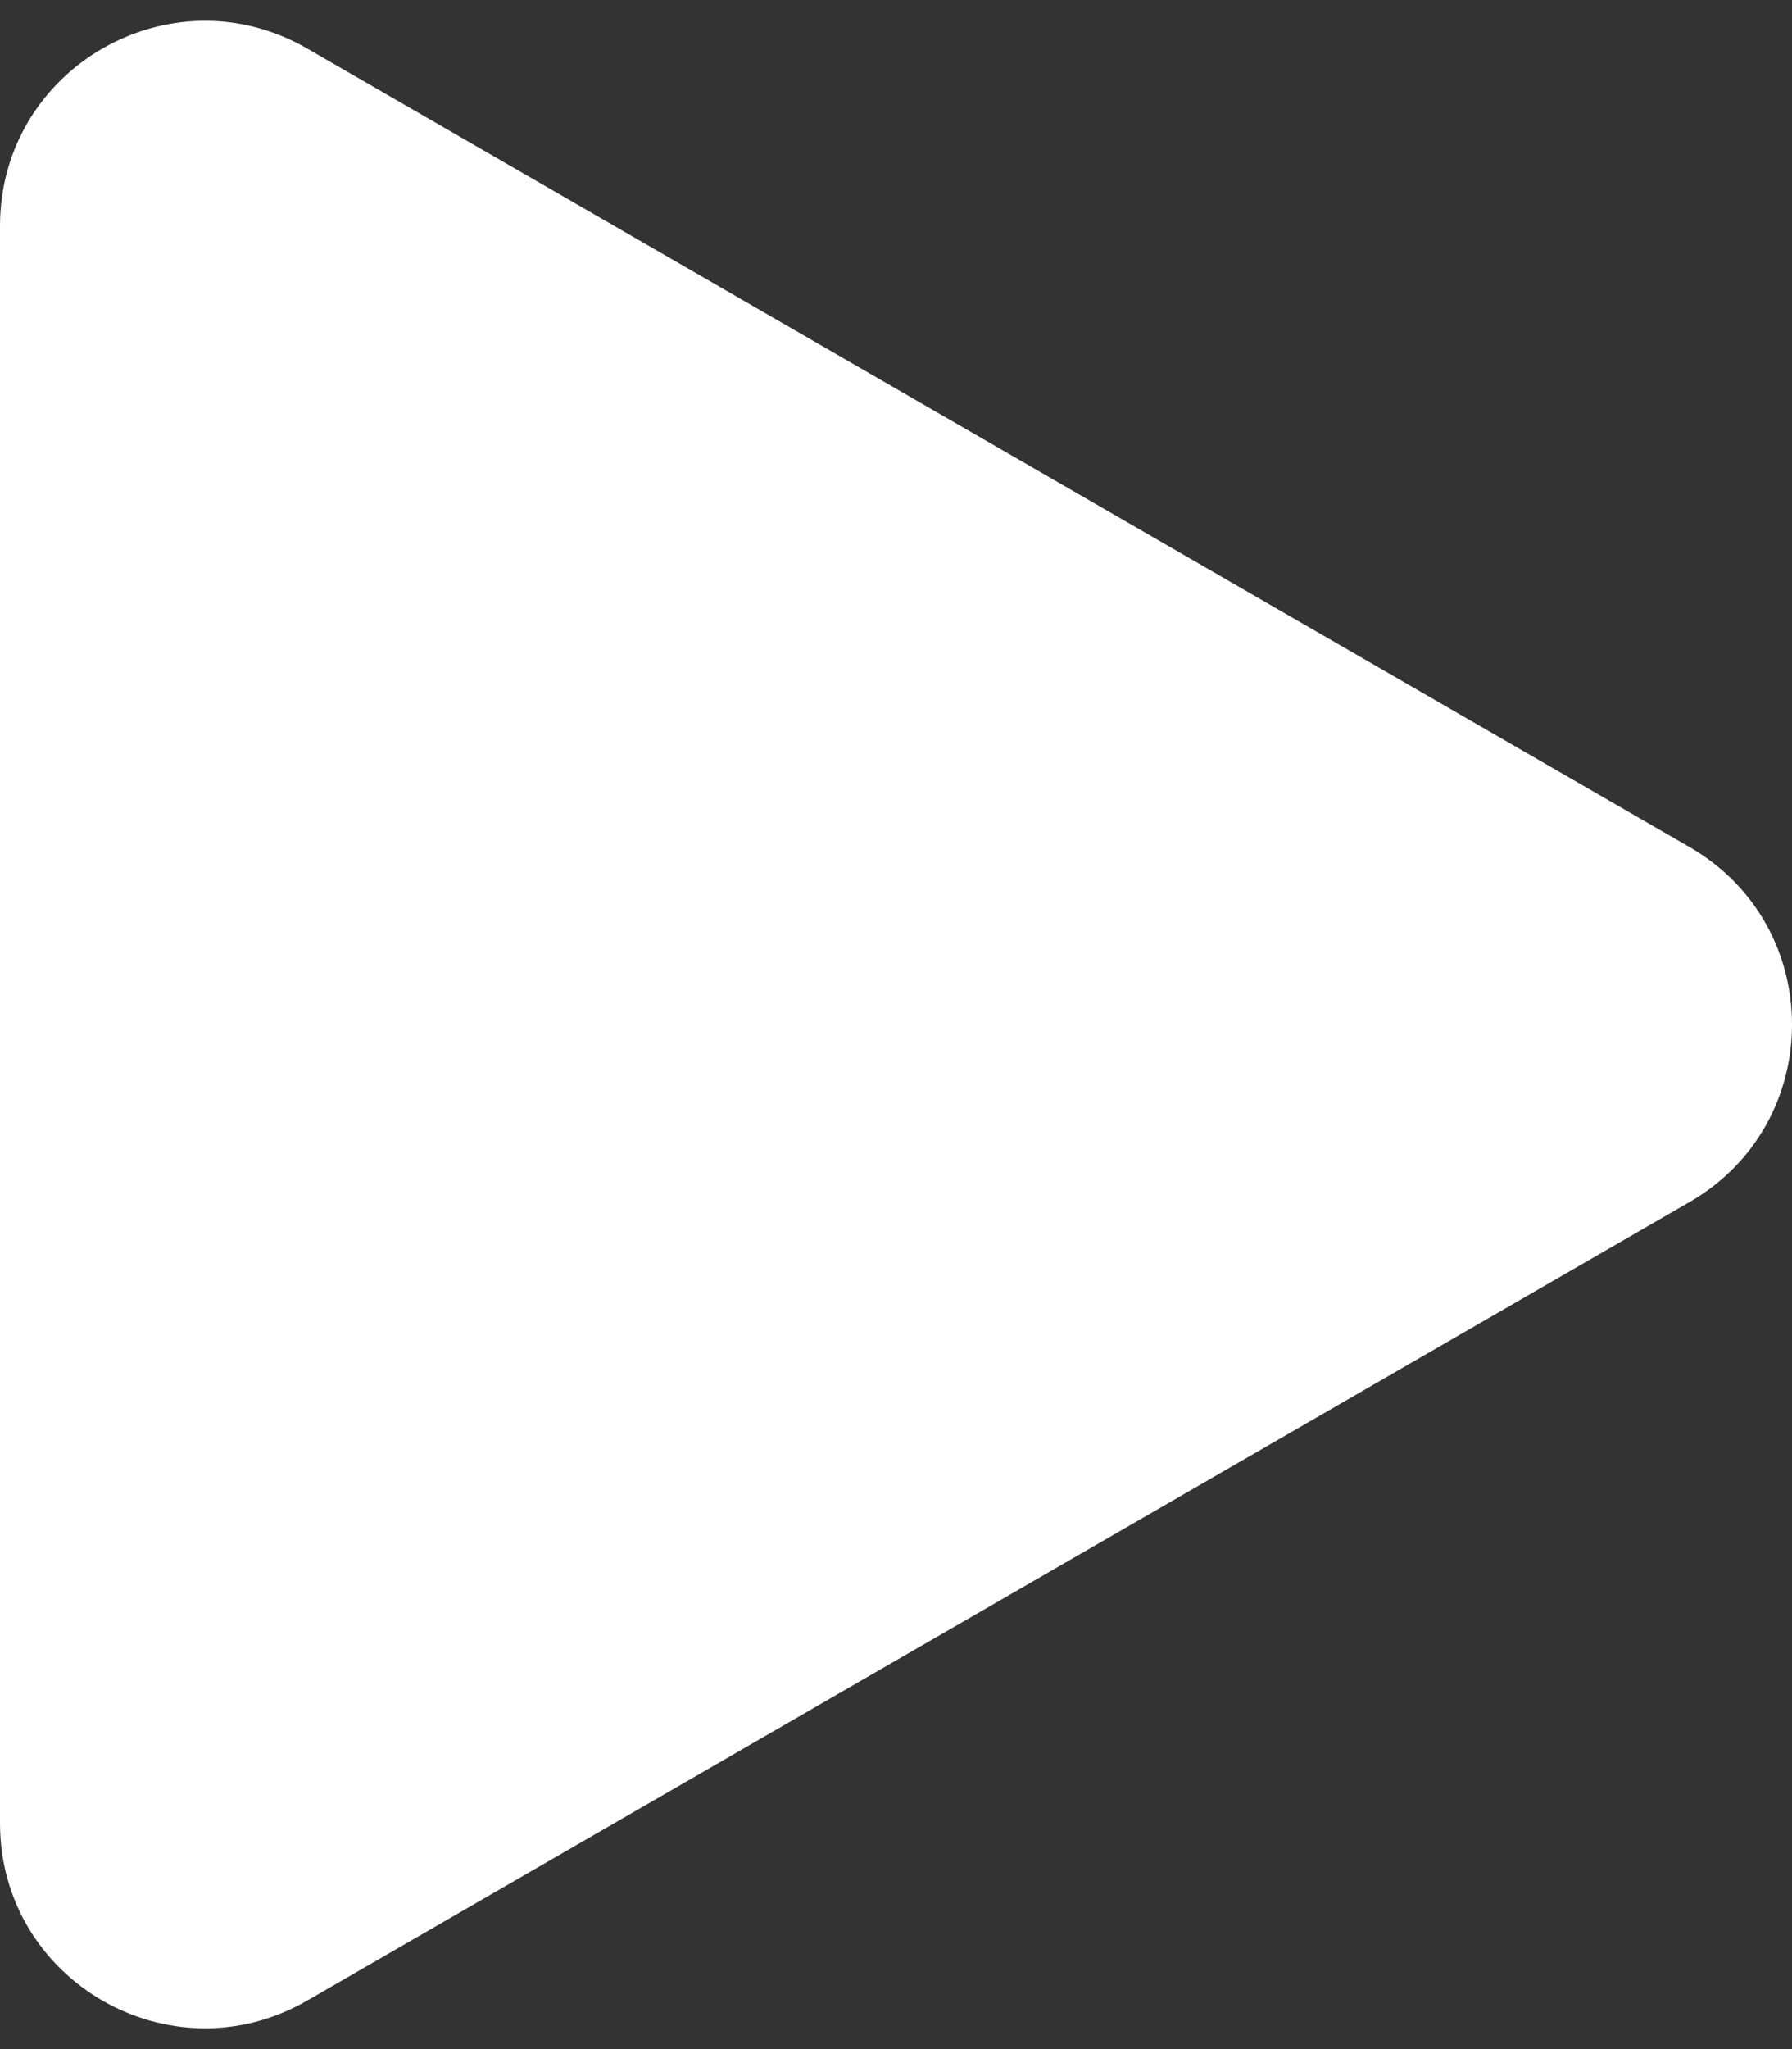
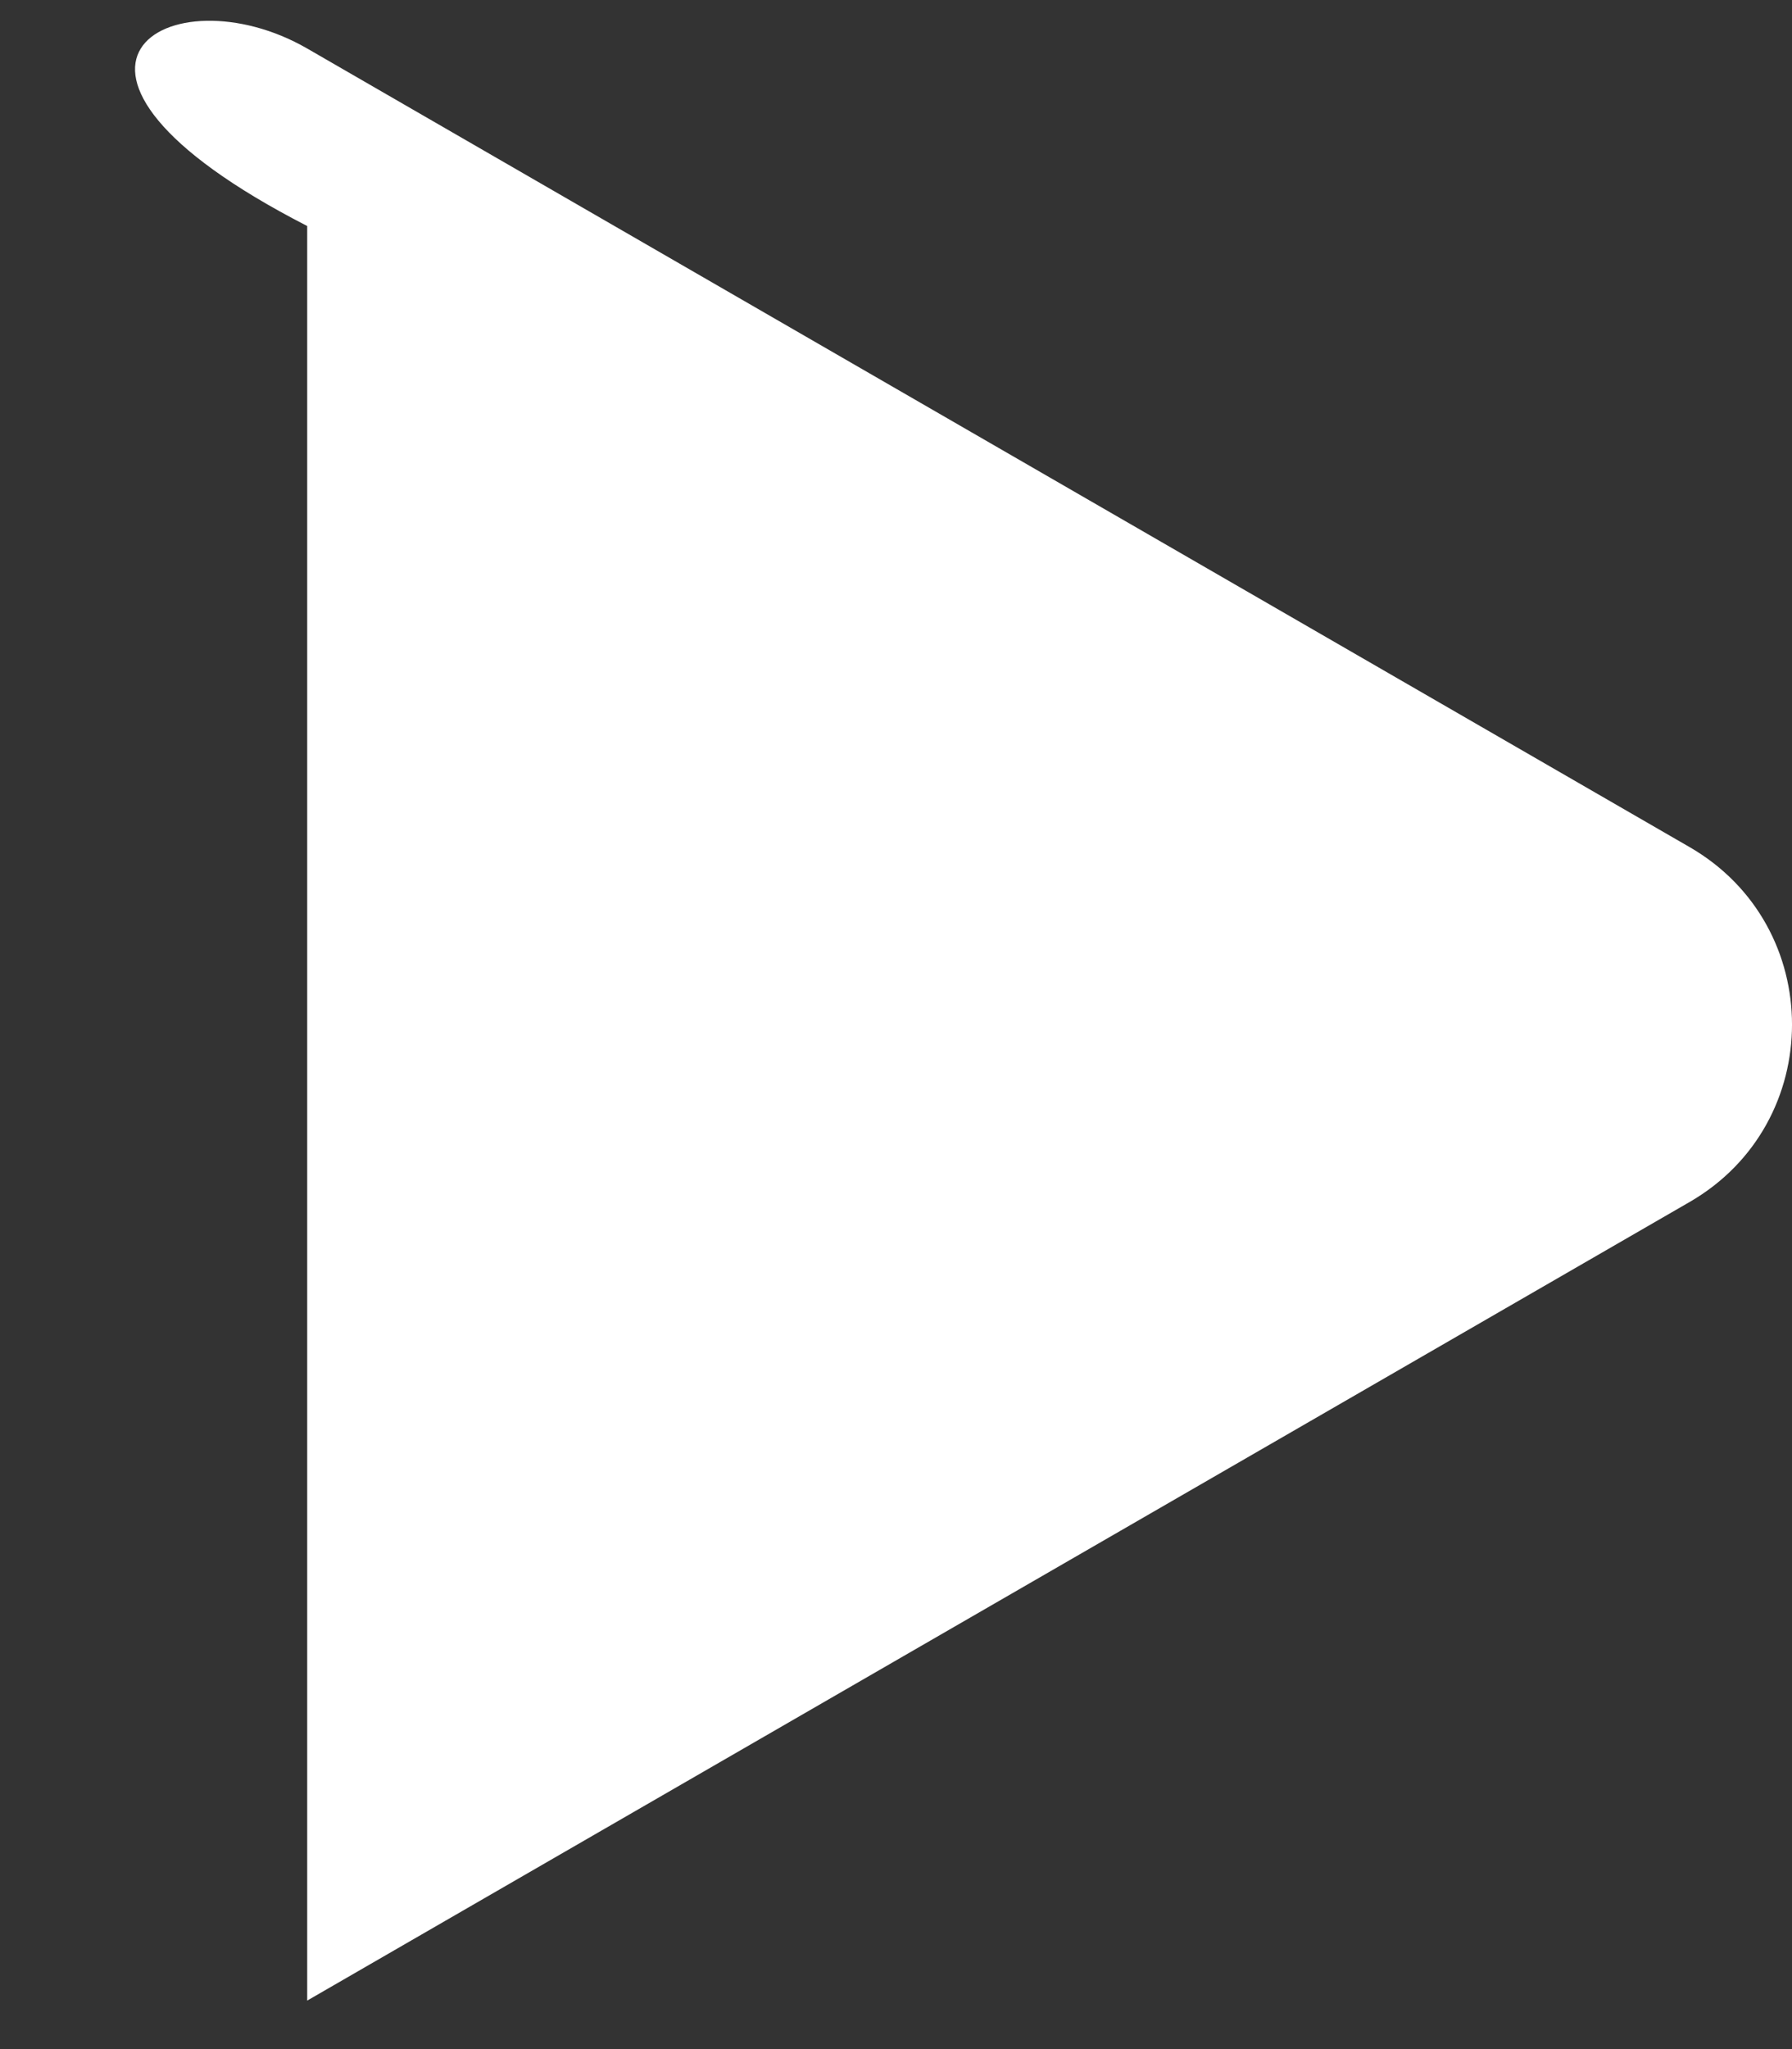
<svg xmlns="http://www.w3.org/2000/svg" width="35" height="40" viewBox="0 0 35 40" fill="none">
  <rect x="0" y="0" width="35" height="40" fill="#333333" stroke="none" />
-   <path d="M33 16.536C35.667 18.076 35.667 21.924 33 23.464L6 39.053C3.333 40.592 0 38.668 0 35.589V4.412C0 1.332 3.333 -0.592 6 0.947L33 16.536Z" fill="white" />
+   <path d="M33 16.536C35.667 18.076 35.667 21.924 33 23.464L6 39.053V4.412C0 1.332 3.333 -0.592 6 0.947L33 16.536Z" fill="white" />
</svg>